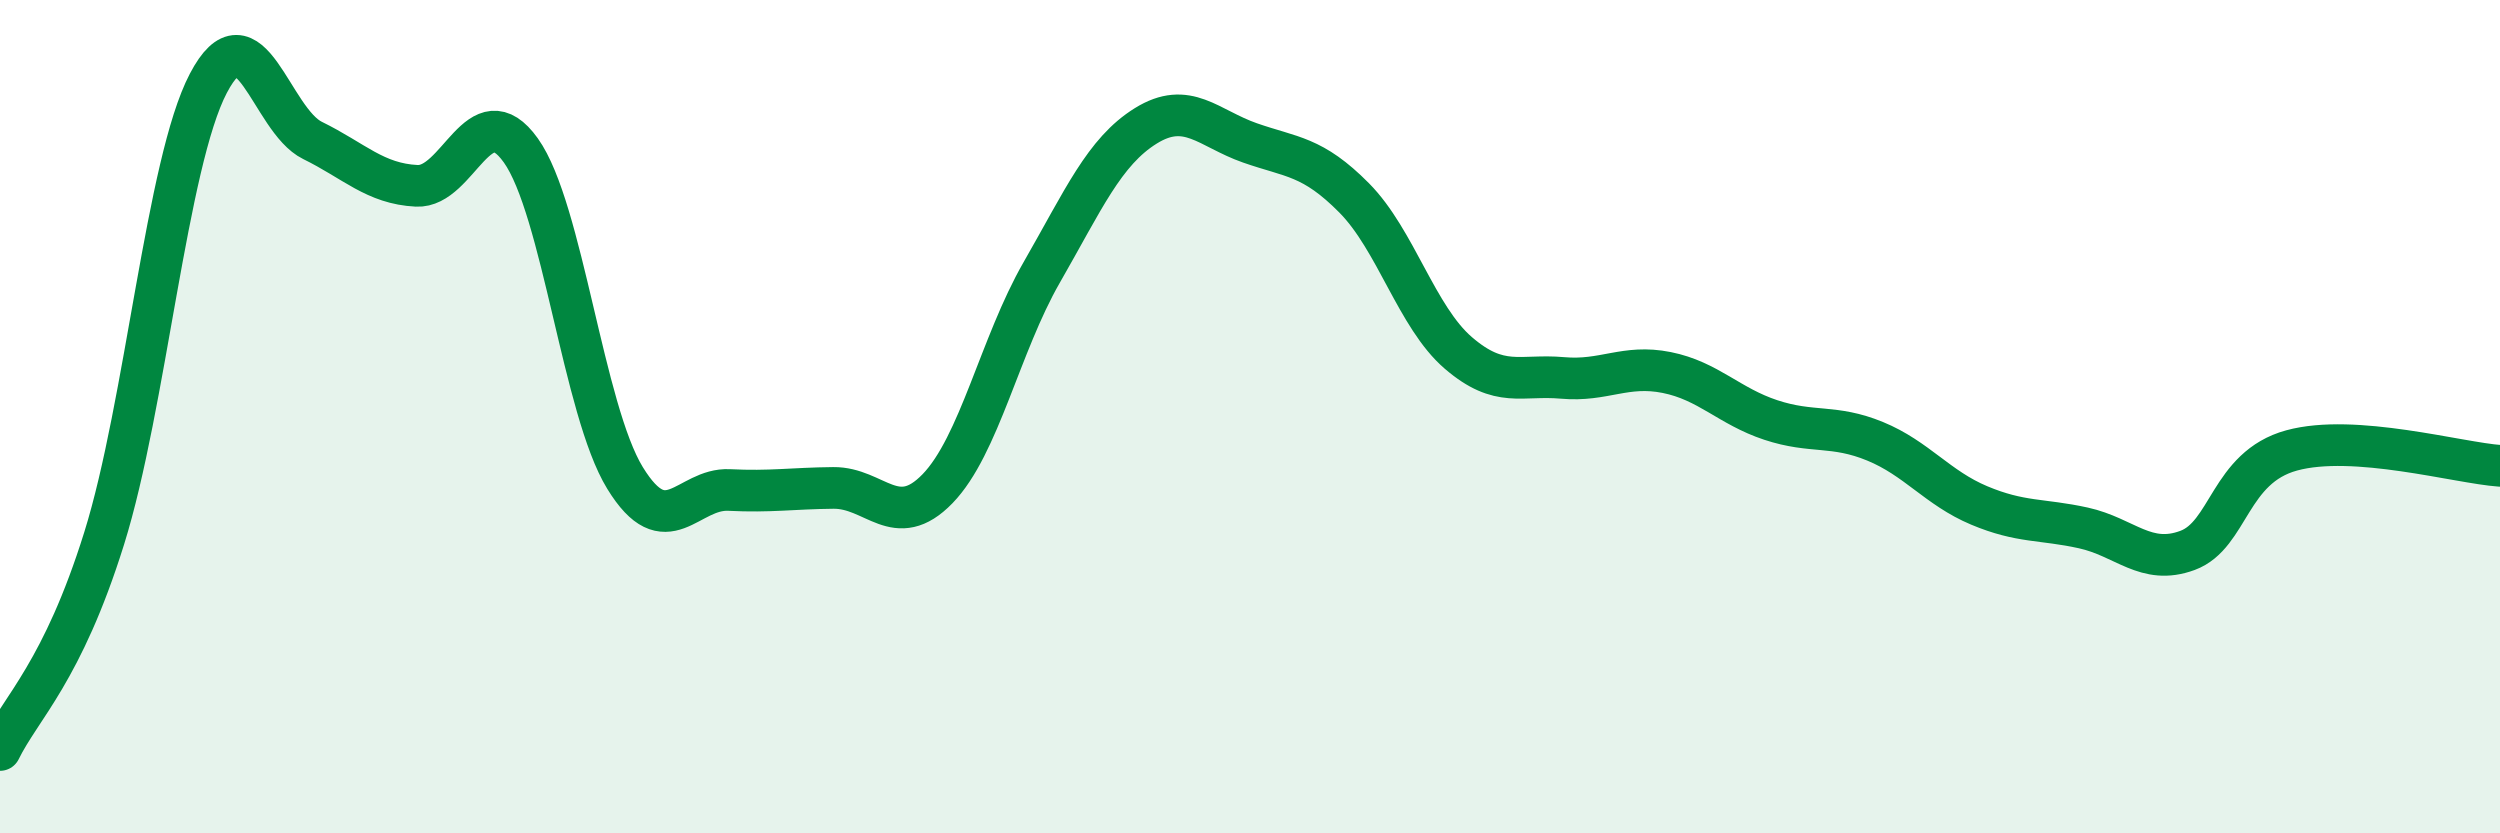
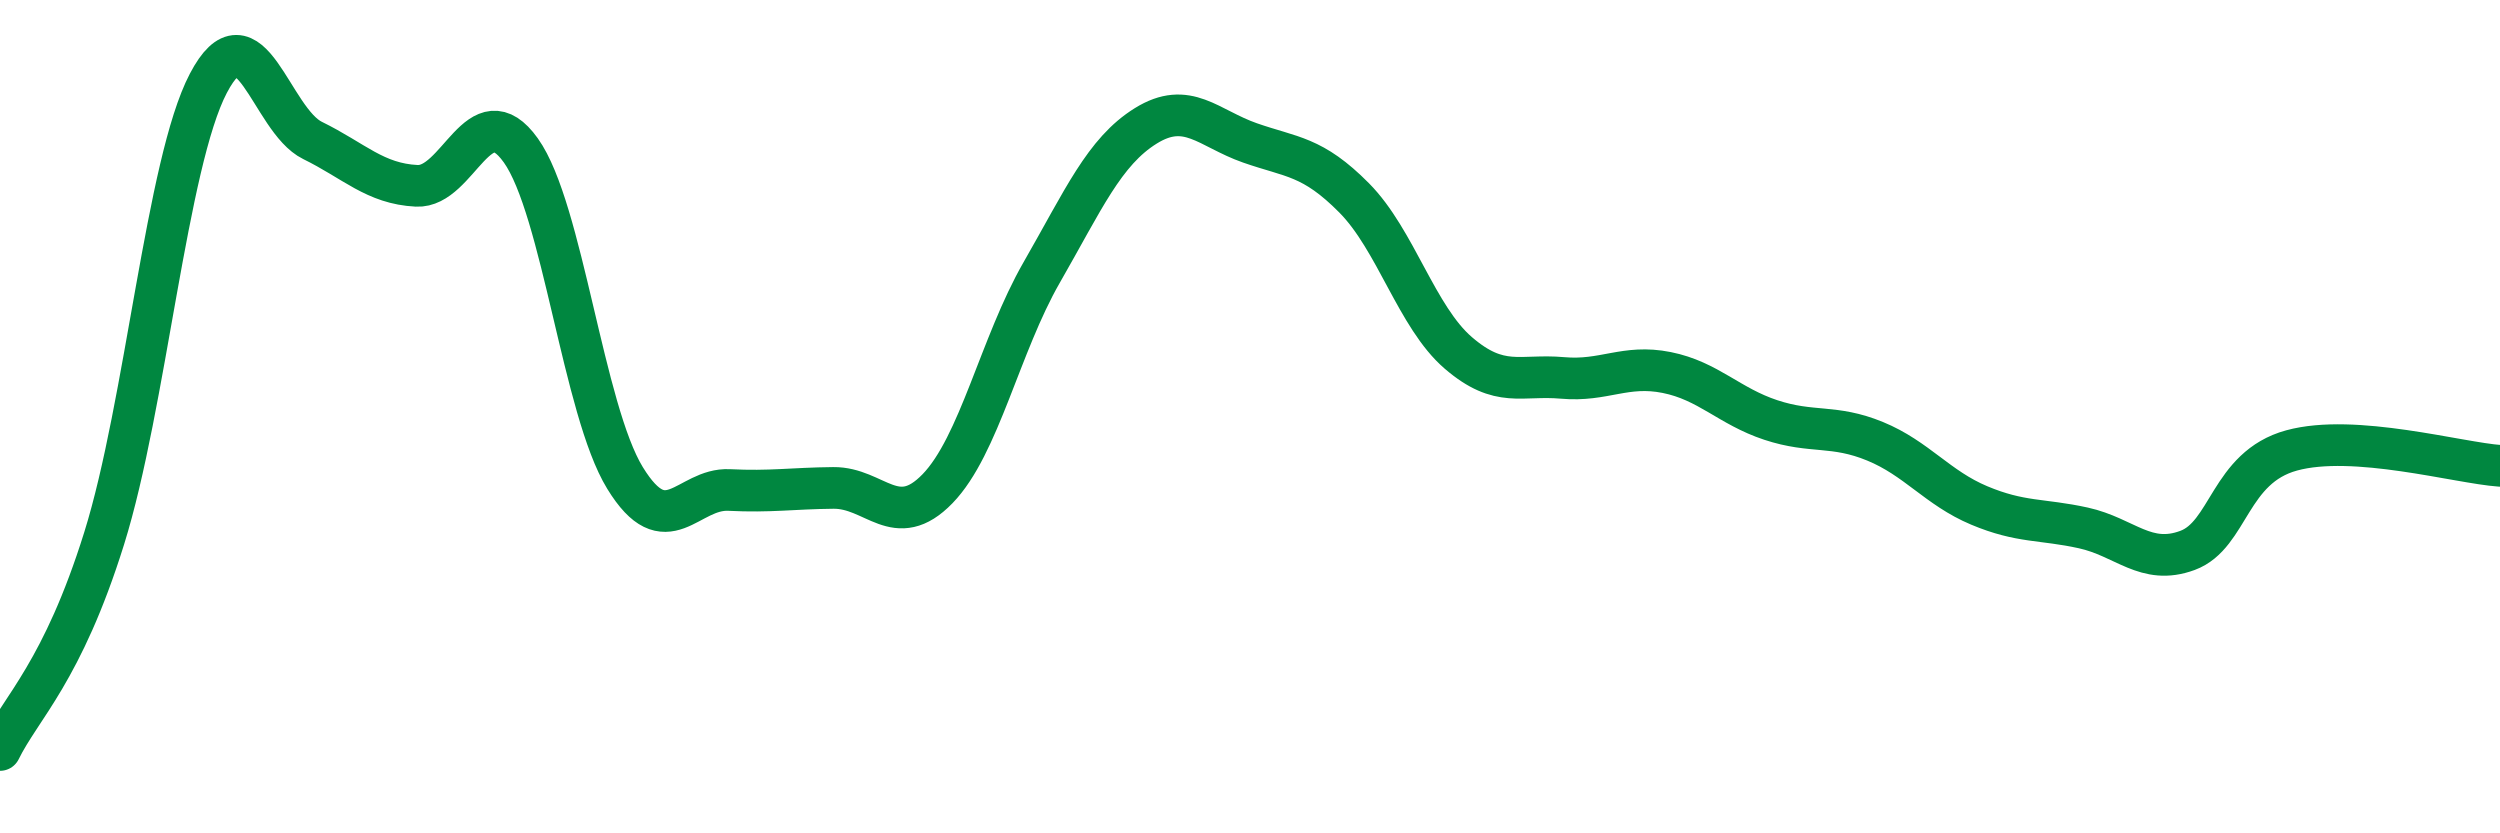
<svg xmlns="http://www.w3.org/2000/svg" width="60" height="20" viewBox="0 0 60 20">
-   <path d="M 0,18 C 0.5,16.98 1.5,16.12 2.5,12.92 C 3.5,9.72 4,3.91 5,2 C 6,0.09 6.5,2.88 7.5,3.37 C 8.5,3.86 9,4.41 10,4.46 C 11,4.51 11.5,2.21 12.5,3.61 C 13.5,5.01 14,9.84 15,11.47 C 16,13.1 16.5,11.71 17.5,11.76 C 18.5,11.81 19,11.72 20,11.71 C 21,11.7 21.5,12.76 22.5,11.73 C 23.5,10.7 24,8.28 25,6.54 C 26,4.8 26.5,3.64 27.5,3.02 C 28.5,2.4 29,3.08 30,3.43 C 31,3.78 31.5,3.74 32.5,4.75 C 33.5,5.76 34,7.61 35,8.47 C 36,9.33 36.5,8.98 37.5,9.07 C 38.5,9.16 39,8.74 40,8.94 C 41,9.14 41.5,9.75 42.5,10.08 C 43.5,10.41 44,10.18 45,10.59 C 46,11 46.5,11.71 47.5,12.13 C 48.5,12.55 49,12.45 50,12.67 C 51,12.89 51.5,13.58 52.5,13.21 C 53.5,12.84 53.5,11.22 55,10.81 C 56.5,10.4 59,11.11 60,11.18L60 20L0 20Z" fill="#008740" opacity="0.1" stroke-linecap="round" stroke-linejoin="round" />
  <path d="M 0,18 C 0.5,16.98 1.5,16.12 2.5,12.92 C 3.5,9.72 4,3.91 5,2 C 6,0.09 6.5,2.88 7.5,3.37 C 8.5,3.86 9,4.41 10,4.46 C 11,4.51 11.5,2.21 12.5,3.61 C 13.5,5.01 14,9.84 15,11.47 C 16,13.1 16.5,11.71 17.5,11.76 C 18.5,11.81 19,11.72 20,11.71 C 21,11.7 21.5,12.76 22.5,11.73 C 23.5,10.7 24,8.28 25,6.54 C 26,4.8 26.5,3.64 27.5,3.02 C 28.5,2.4 29,3.08 30,3.43 C 31,3.78 31.5,3.74 32.5,4.75 C 33.5,5.76 34,7.61 35,8.47 C 36,9.33 36.5,8.98 37.5,9.07 C 38.5,9.16 39,8.74 40,8.94 C 41,9.14 41.5,9.75 42.5,10.08 C 43.5,10.41 44,10.18 45,10.59 C 46,11 46.5,11.71 47.5,12.13 C 48.5,12.55 49,12.45 50,12.67 C 51,12.89 51.5,13.58 52.5,13.21 C 53.5,12.84 53.5,11.22 55,10.81 C 56.5,10.4 59,11.11 60,11.18" stroke="#008740" stroke-width="1" fill="none" stroke-linecap="round" stroke-linejoin="round" />
</svg>